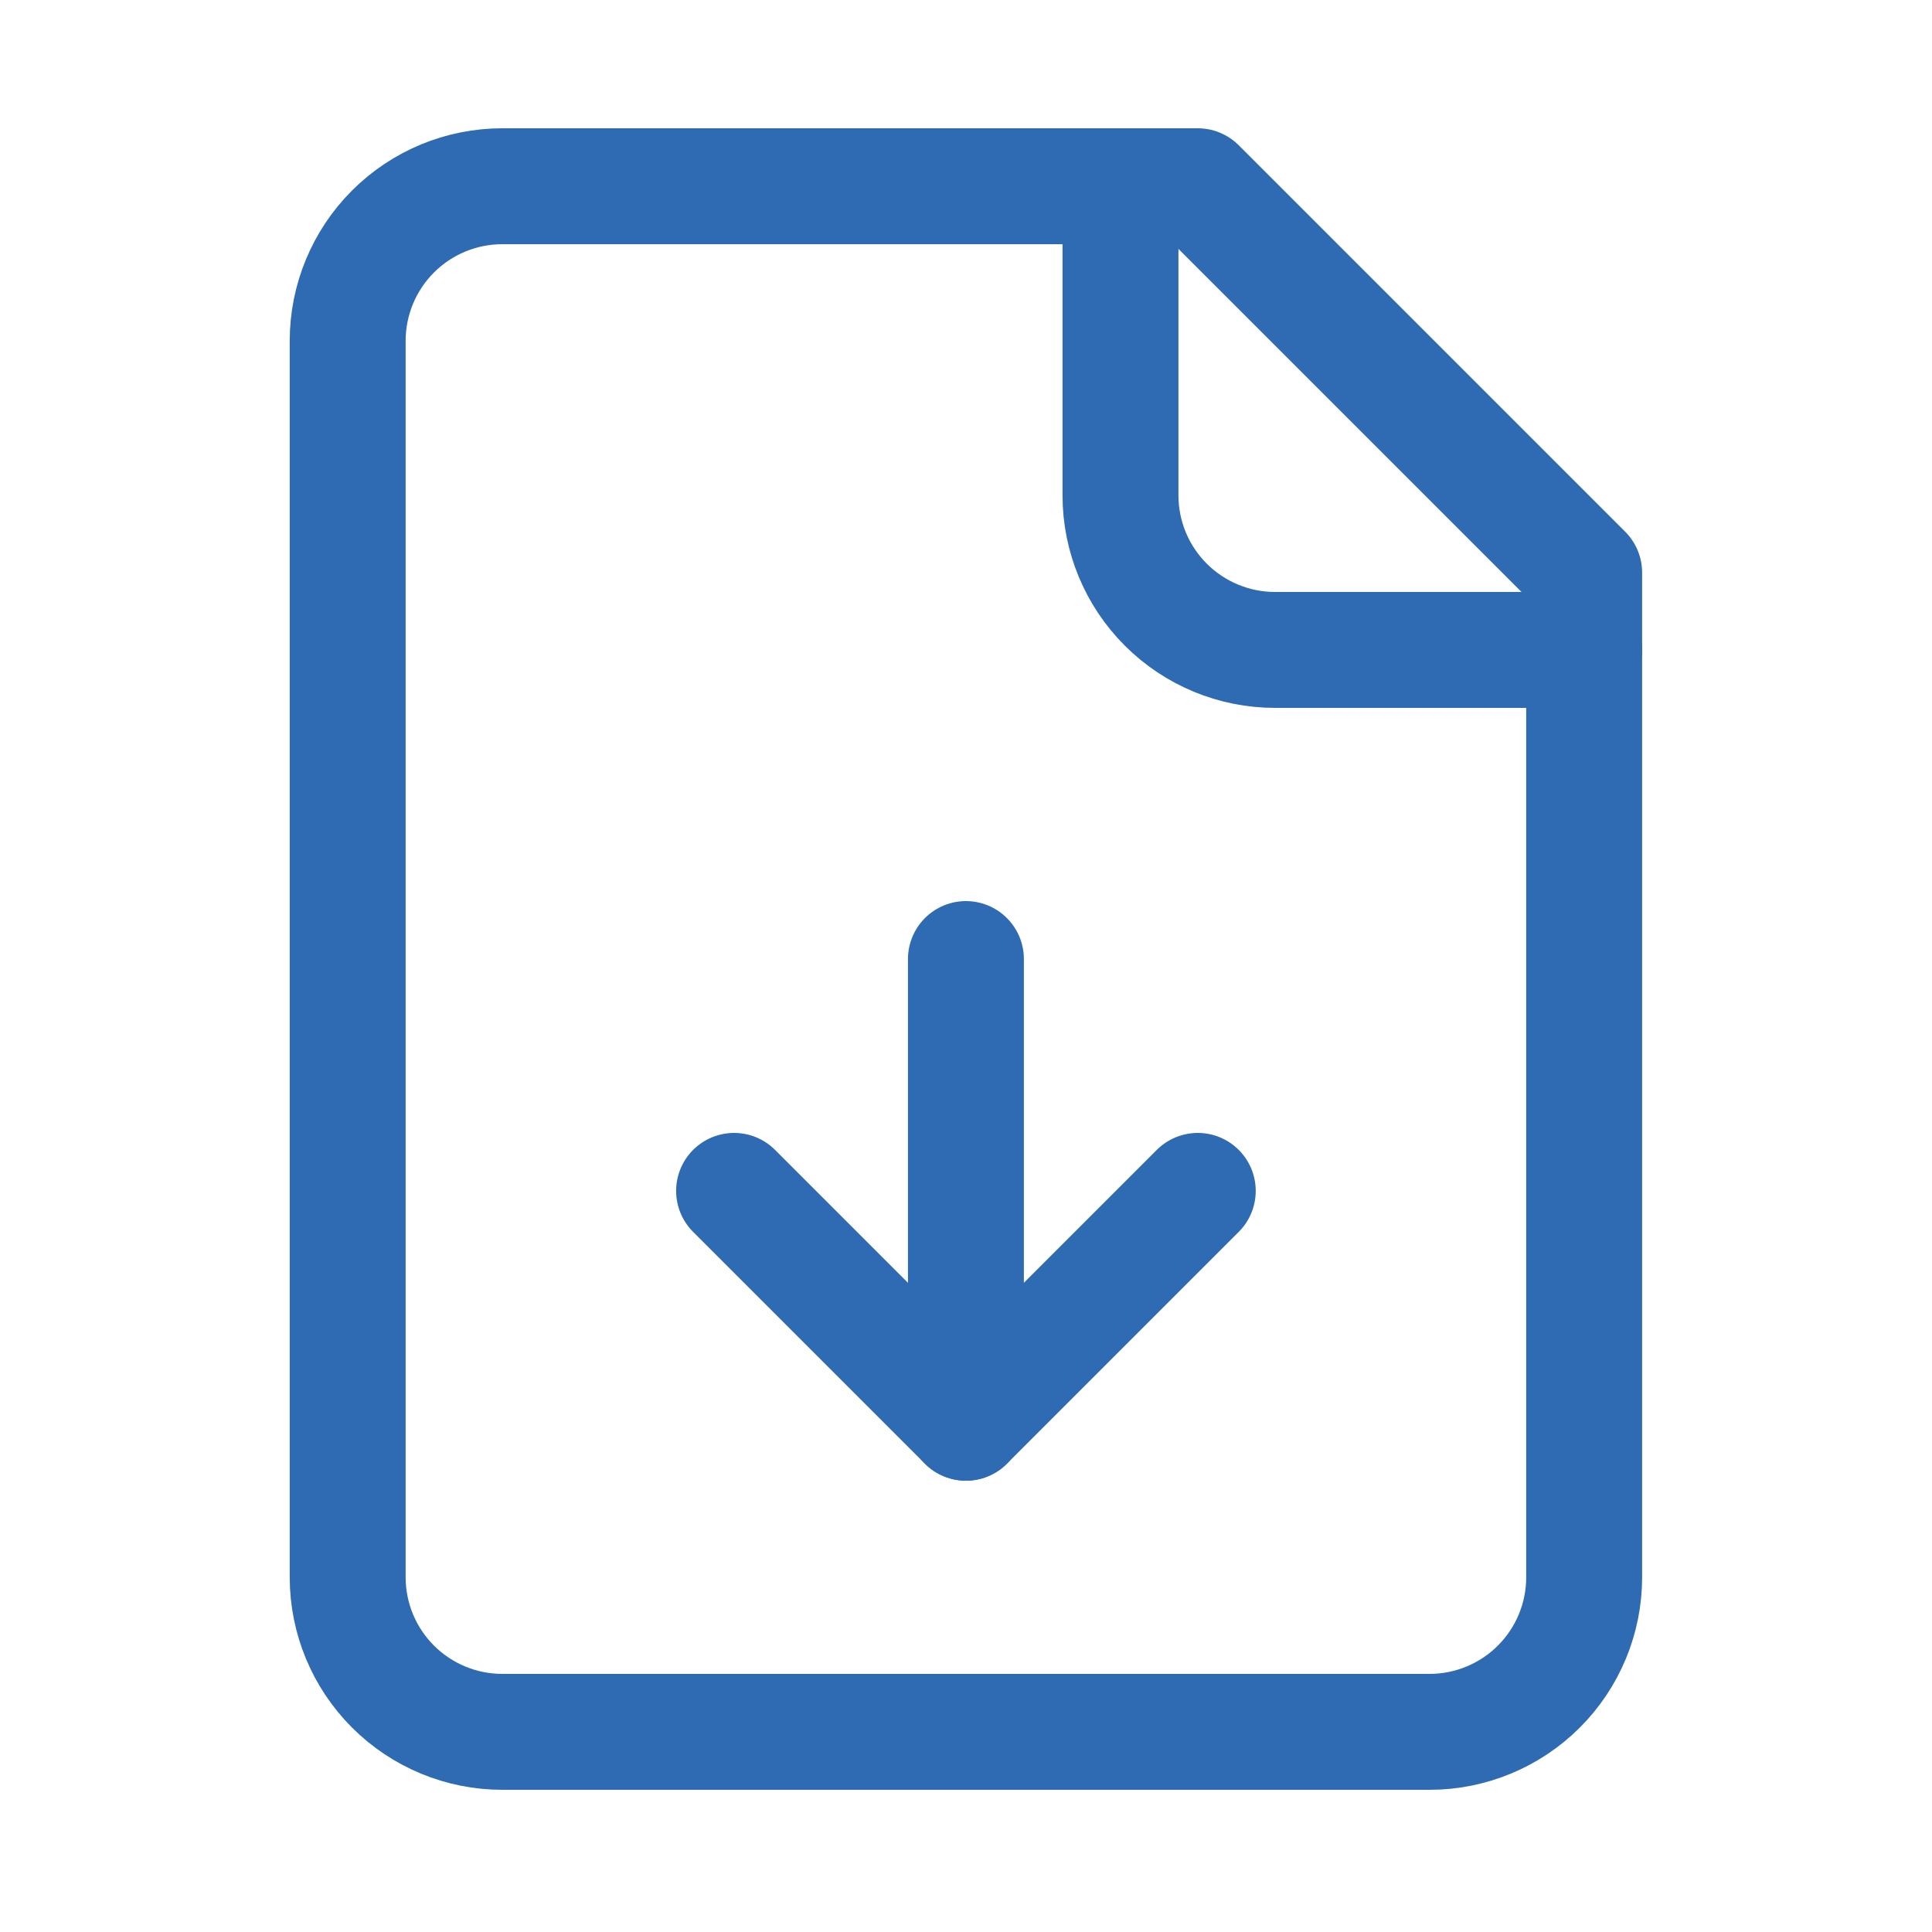
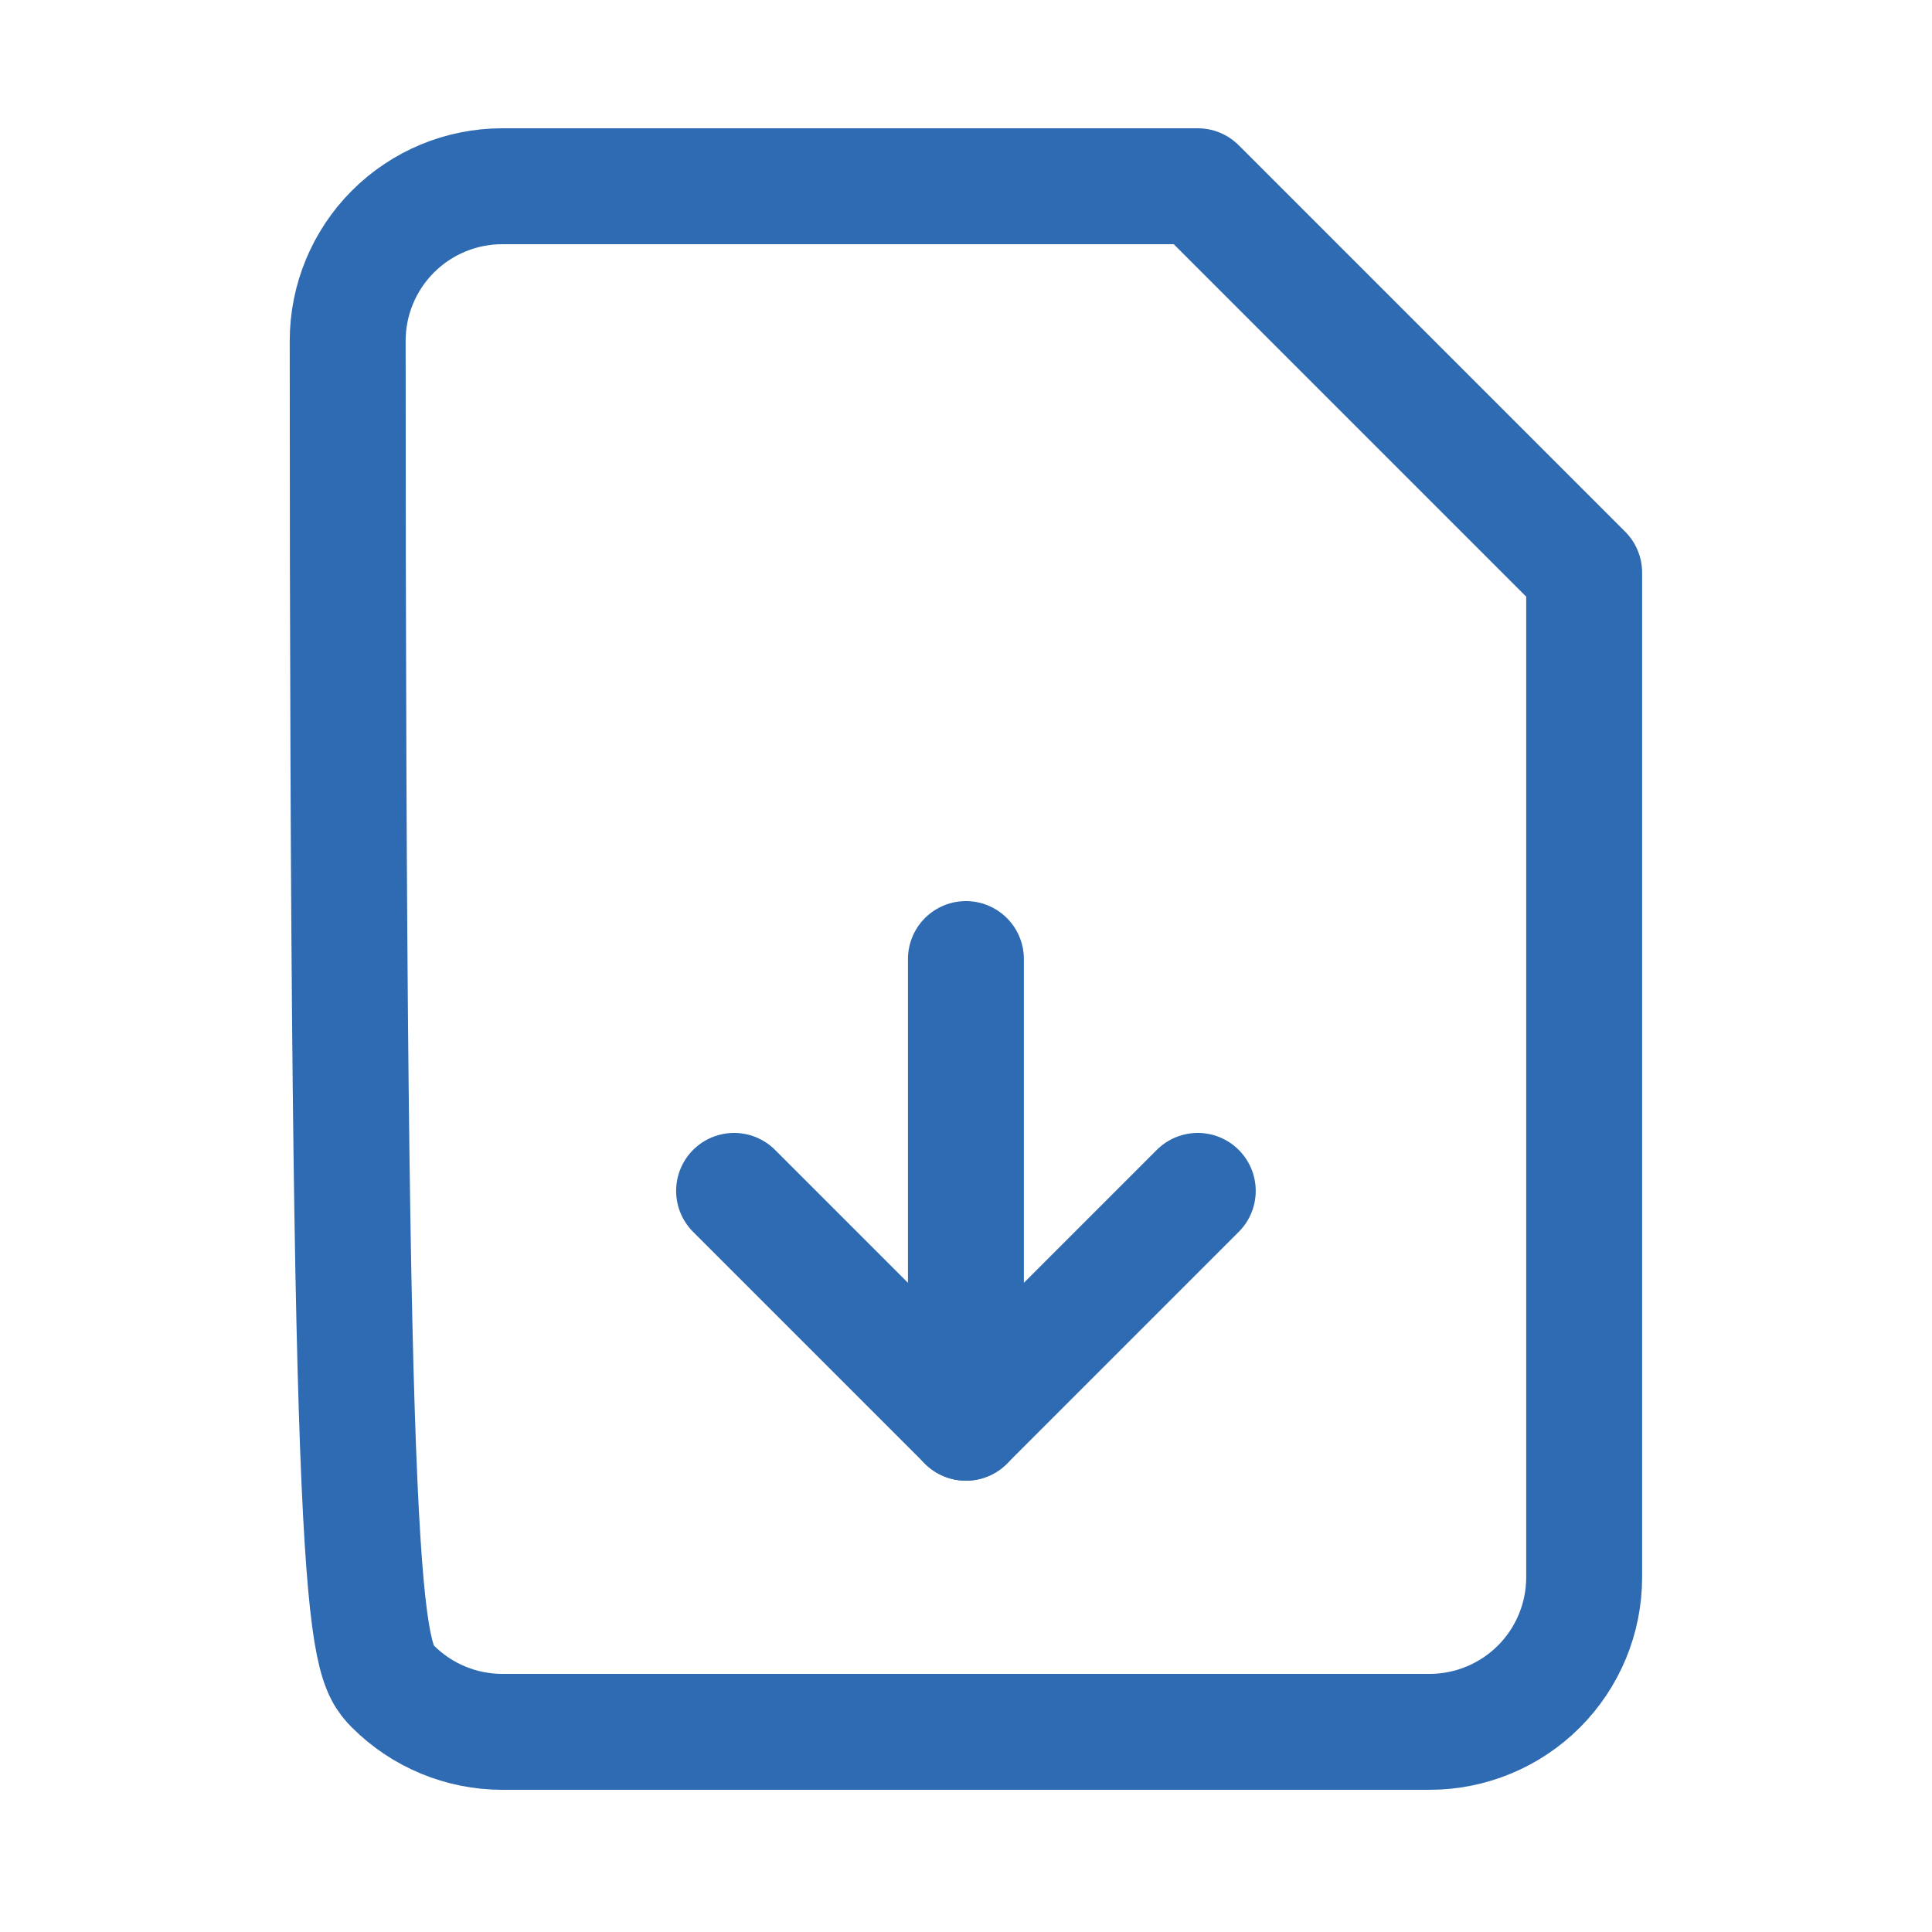
<svg xmlns="http://www.w3.org/2000/svg" width="25" height="25" viewBox="0 0 25 25" fill="none">
-   <path d="M15.499 2.41H6.499C5.969 2.41 5.46 2.621 5.085 2.996C4.71 3.371 4.499 3.88 4.499 4.41V20.41C4.499 20.941 4.71 21.449 5.085 21.824C5.46 22.199 5.969 22.41 6.499 22.41H18.499C19.029 22.41 19.538 22.199 19.913 21.824C20.288 21.449 20.499 20.941 20.499 20.41V7.41L15.499 2.41Z" stroke="#2F6BB2" stroke-width="1.5" stroke-linecap="round" stroke-linejoin="round" />
-   <path d="M14.499 2.41V6.41C14.499 6.941 14.71 7.449 15.085 7.824C15.46 8.199 15.969 8.41 16.499 8.41H20.499" stroke="#2F6BB2" stroke-width="1.5" stroke-linecap="round" stroke-linejoin="round" />
+   <path d="M15.499 2.41H6.499C5.969 2.41 5.46 2.621 5.085 2.996C4.71 3.371 4.499 3.88 4.499 4.41C4.499 20.941 4.71 21.449 5.085 21.824C5.46 22.199 5.969 22.41 6.499 22.41H18.499C19.029 22.41 19.538 22.199 19.913 21.824C20.288 21.449 20.499 20.941 20.499 20.41V7.41L15.499 2.41Z" stroke="#2F6BB2" stroke-width="1.5" stroke-linecap="round" stroke-linejoin="round" />
  <path d="M12.499 18.41V12.41" stroke="#2F6BB2" stroke-width="1.5" stroke-linecap="round" stroke-linejoin="round" />
  <path d="M9.499 15.41L12.499 18.41L15.499 15.41" stroke="#2F6BB2" stroke-width="1.5" stroke-linecap="round" stroke-linejoin="round" />
</svg>